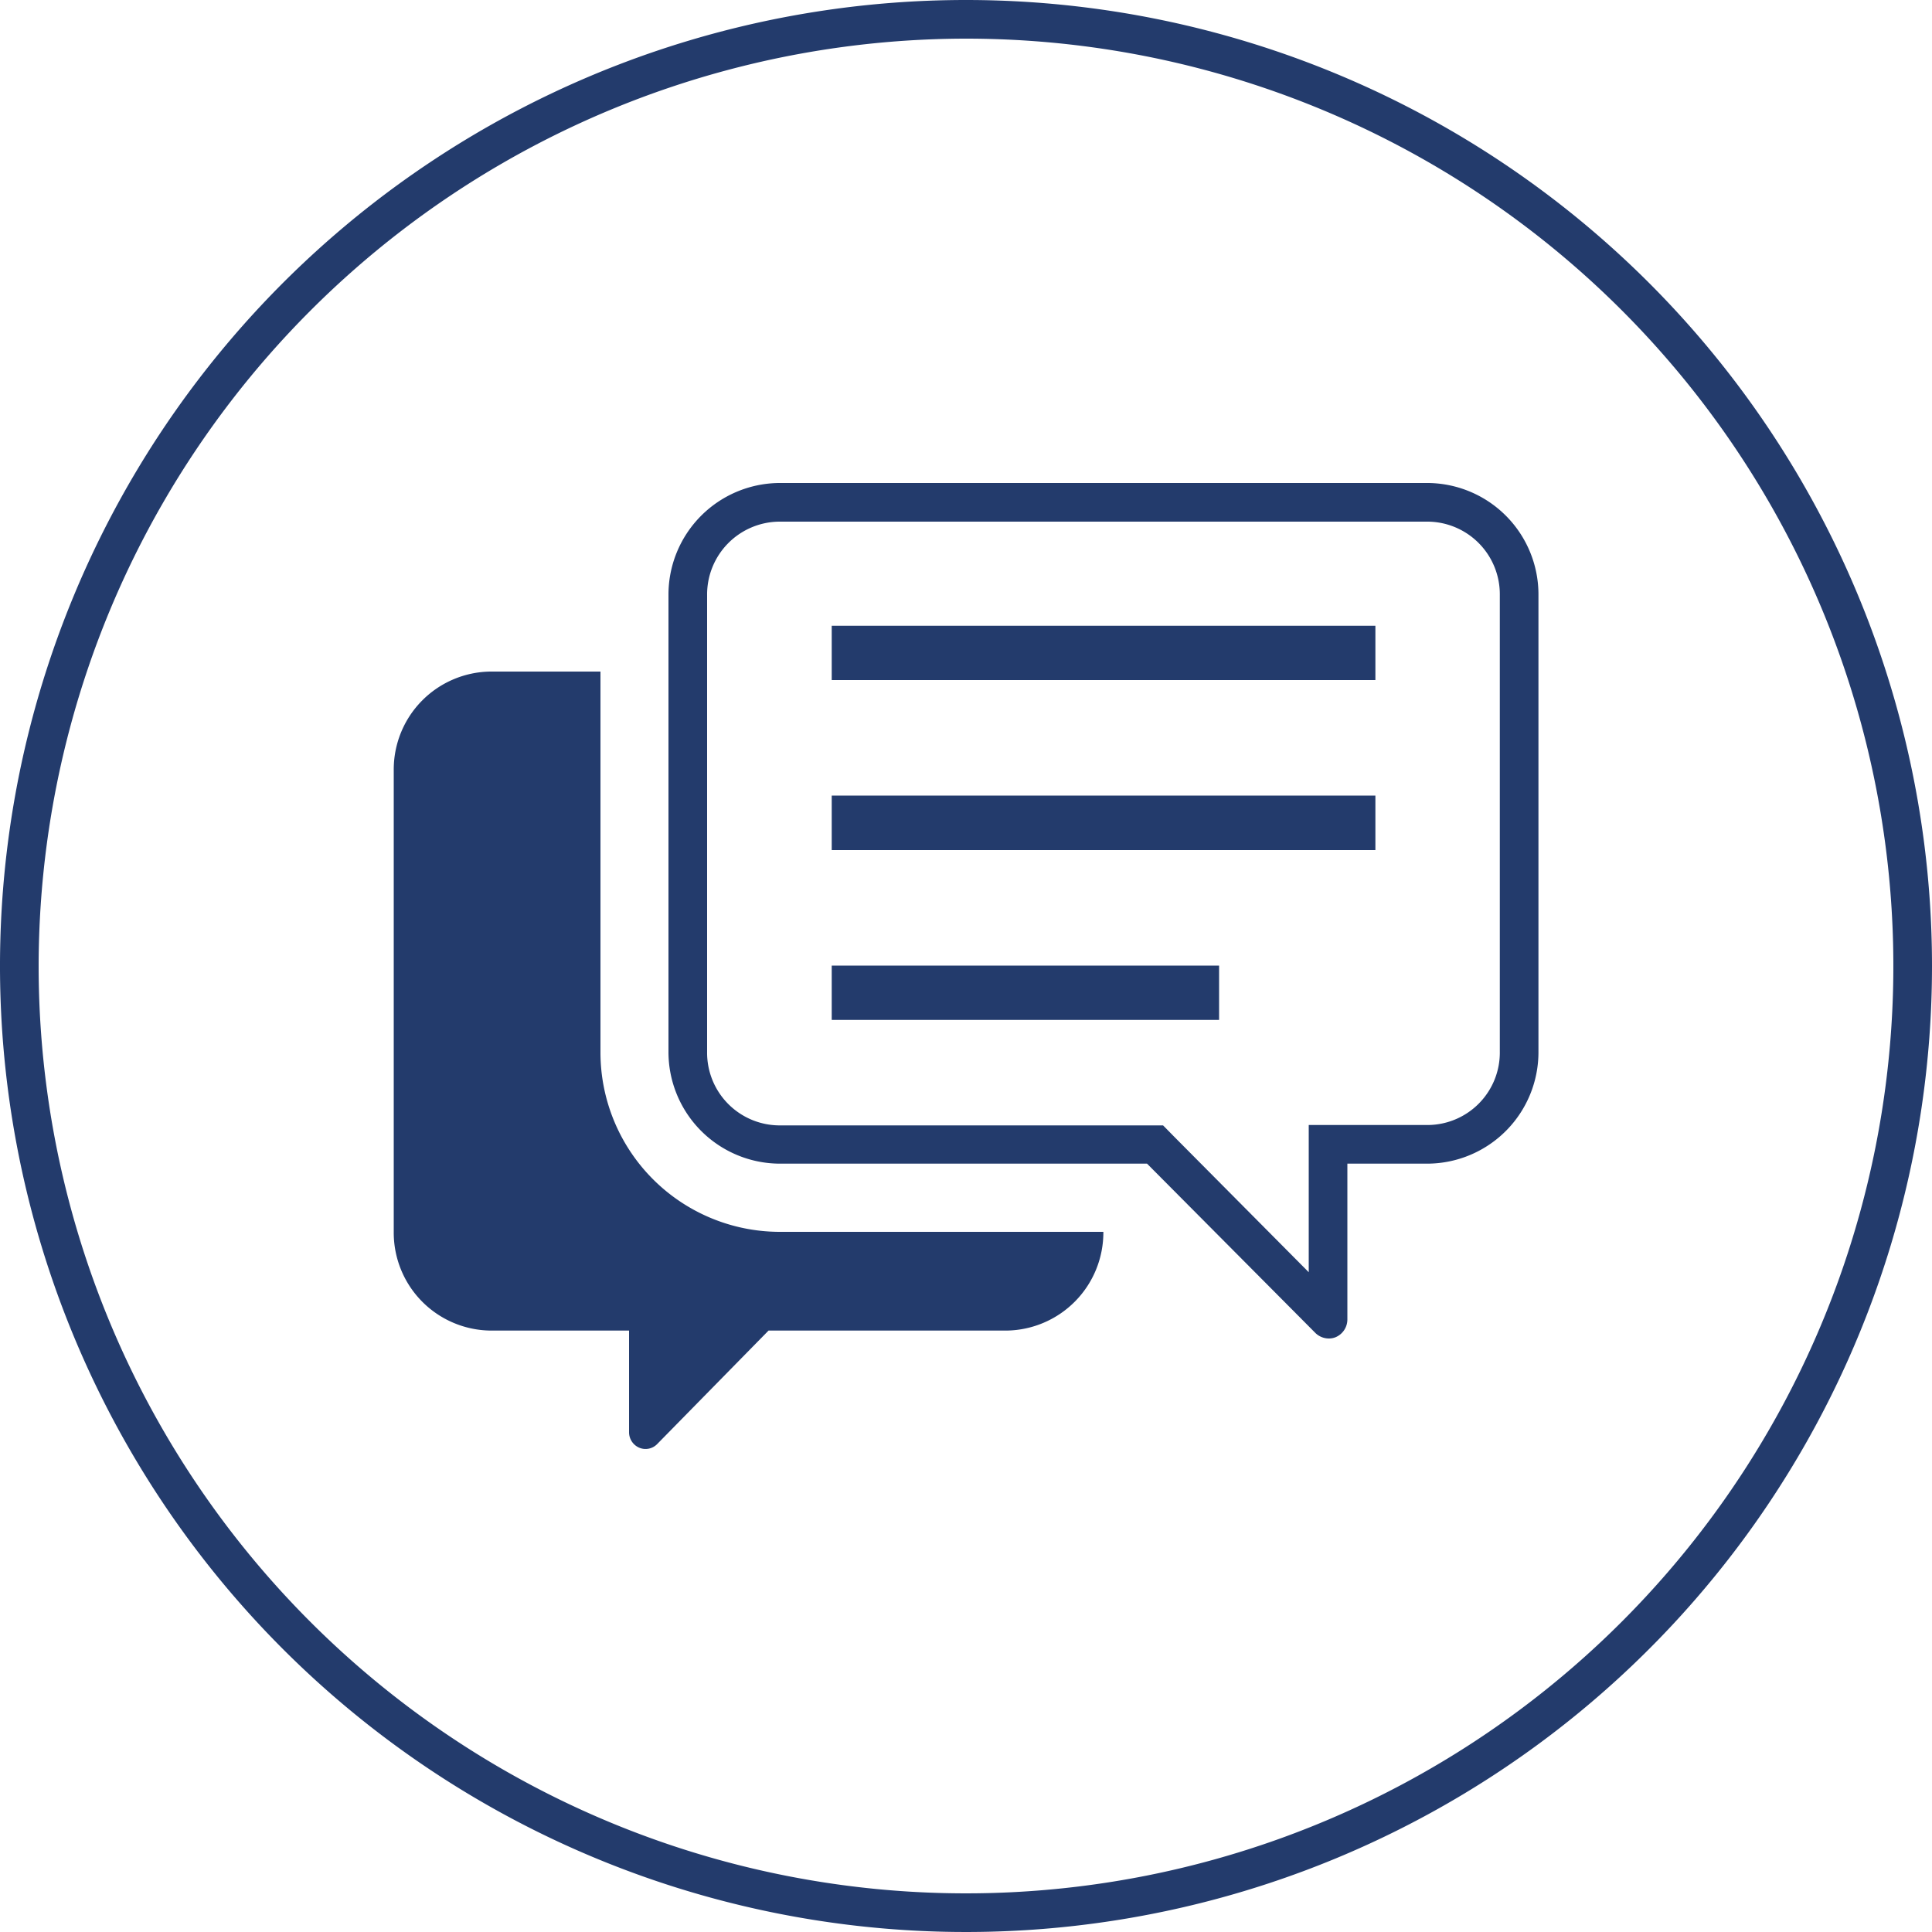
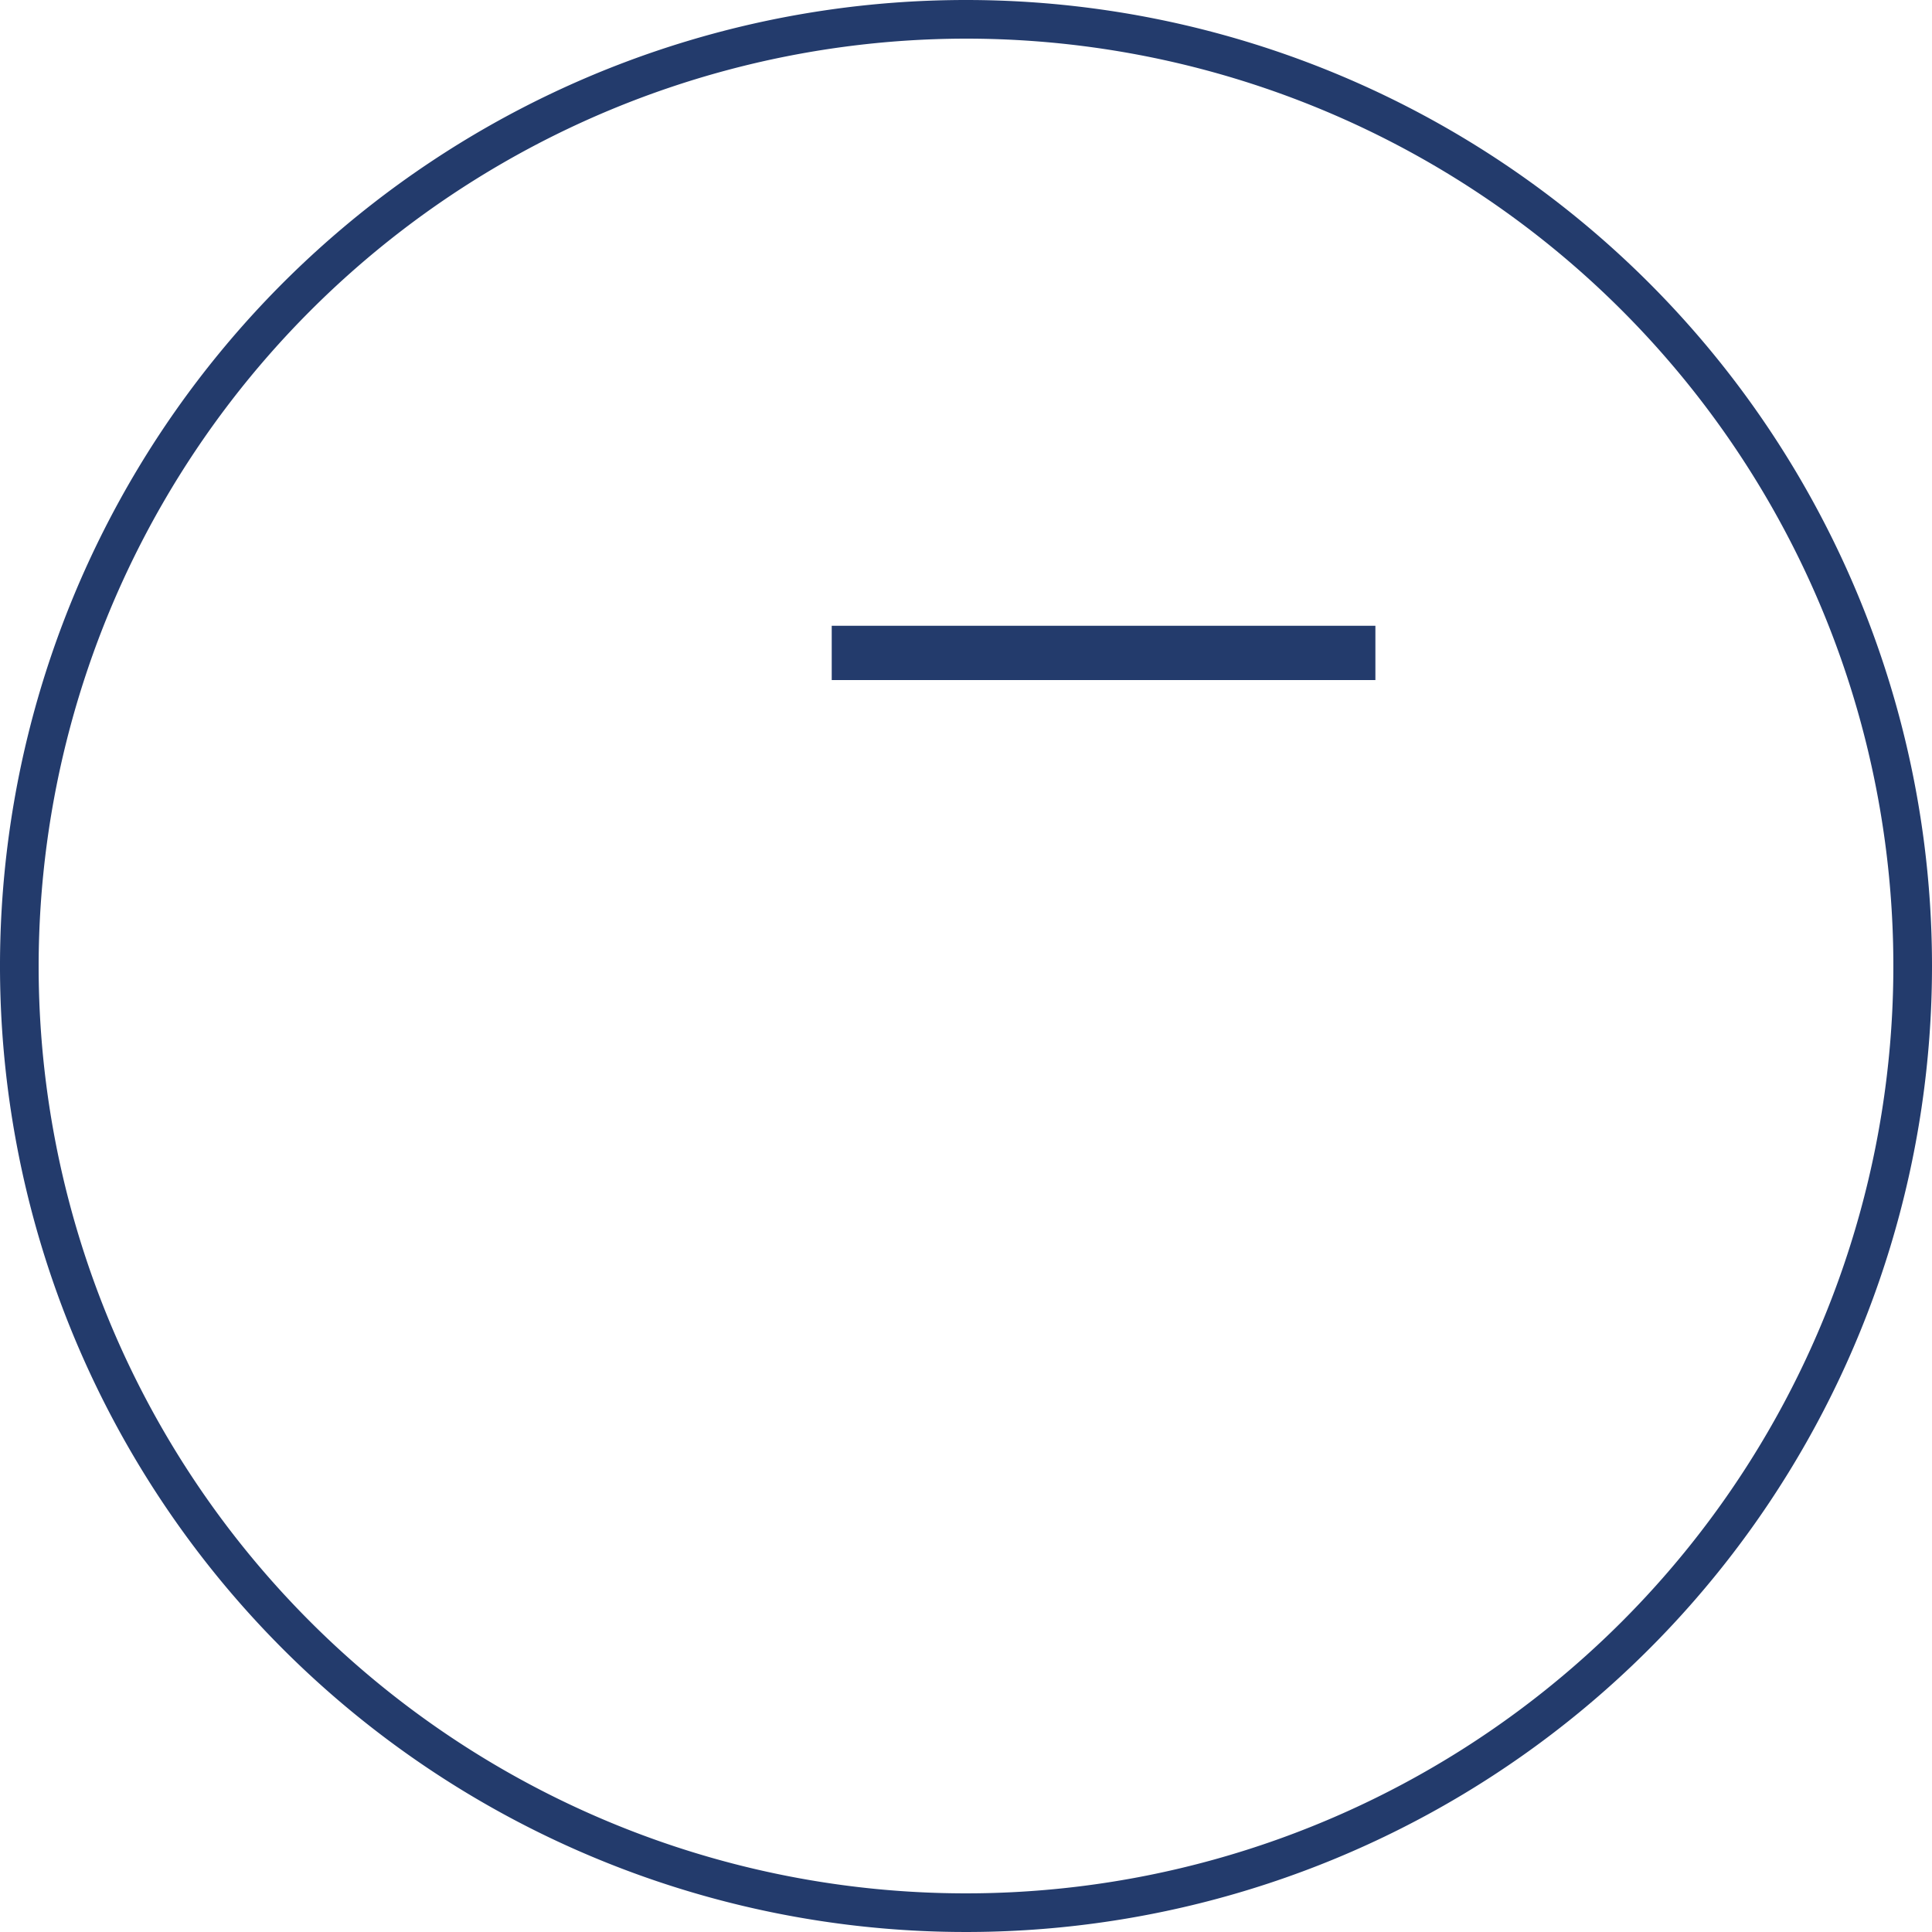
<svg xmlns="http://www.w3.org/2000/svg" width="100" height="100" viewBox="0 0 100 100">
  <defs>
    <style>
      .cls-1 {
        fill: #233b6c;
      }
    </style>
  </defs>
  <title>icon-ourOperations-09</title>
  <g id="レイヤー_2" data-name="レイヤー 2">
    <g id="コンテンツ">
      <g>
        <path class="cls-1" d="M50,2A48,48,0,1,1,2,50,48.05,48.05,0,0,1,50,2m0-2a50,50,0,1,0,50,50A50,50,0,0,0,50,0Z" />
        <g>
-           <path class="cls-1" d="M31.08,54.43V34.76h-5.7a5.07,5.07,0,0,0-5,5.11V63.76a5.07,5.07,0,0,0,5,5.11h7.18v5.26a.87.87,0,0,0,.52.8.84.84,0,0,0,.93-.18l5.77-5.88H52.11a5.08,5.08,0,0,0,5-5.11H40.31A9.29,9.29,0,0,1,31.08,54.43Z" />
-           <path class="cls-1" d="M73.93,27a3.76,3.76,0,0,1,3.7,3.81V54.42a3.75,3.75,0,0,1-3.7,3.81H67.74v7.62l-6.95-7-.59-.6H40.31a3.76,3.76,0,0,1-3.71-3.81V30.81A3.77,3.77,0,0,1,40.31,27H73.93m0-2H40.31a5.78,5.78,0,0,0-5.71,5.81V54.42a5.78,5.78,0,0,0,5.71,5.81H59.37L68.09,69a1,1,0,0,0,.68.28.94.94,0,0,0,.37-.07,1,1,0,0,0,.6-.91V60.23h4.19a5.77,5.77,0,0,0,5.7-5.81V30.81A5.77,5.77,0,0,0,73.93,25Z" />
-         </g>
+           </g>
      </g>
-       <rect class="cls-1" x="43.05" y="49.98" width="20.05" height="2.81" />
-       <polygon class="cls-1" points="71.19 44 43.05 44 43.05 41.18 71.19 41.18 71.19 44 71.19 44" />
      <polygon class="cls-1" points="71.19 35.2 43.05 35.2 43.05 32.39 71.19 32.39 71.19 35.2 71.19 35.2" />
    </g>
  </g>
</svg>